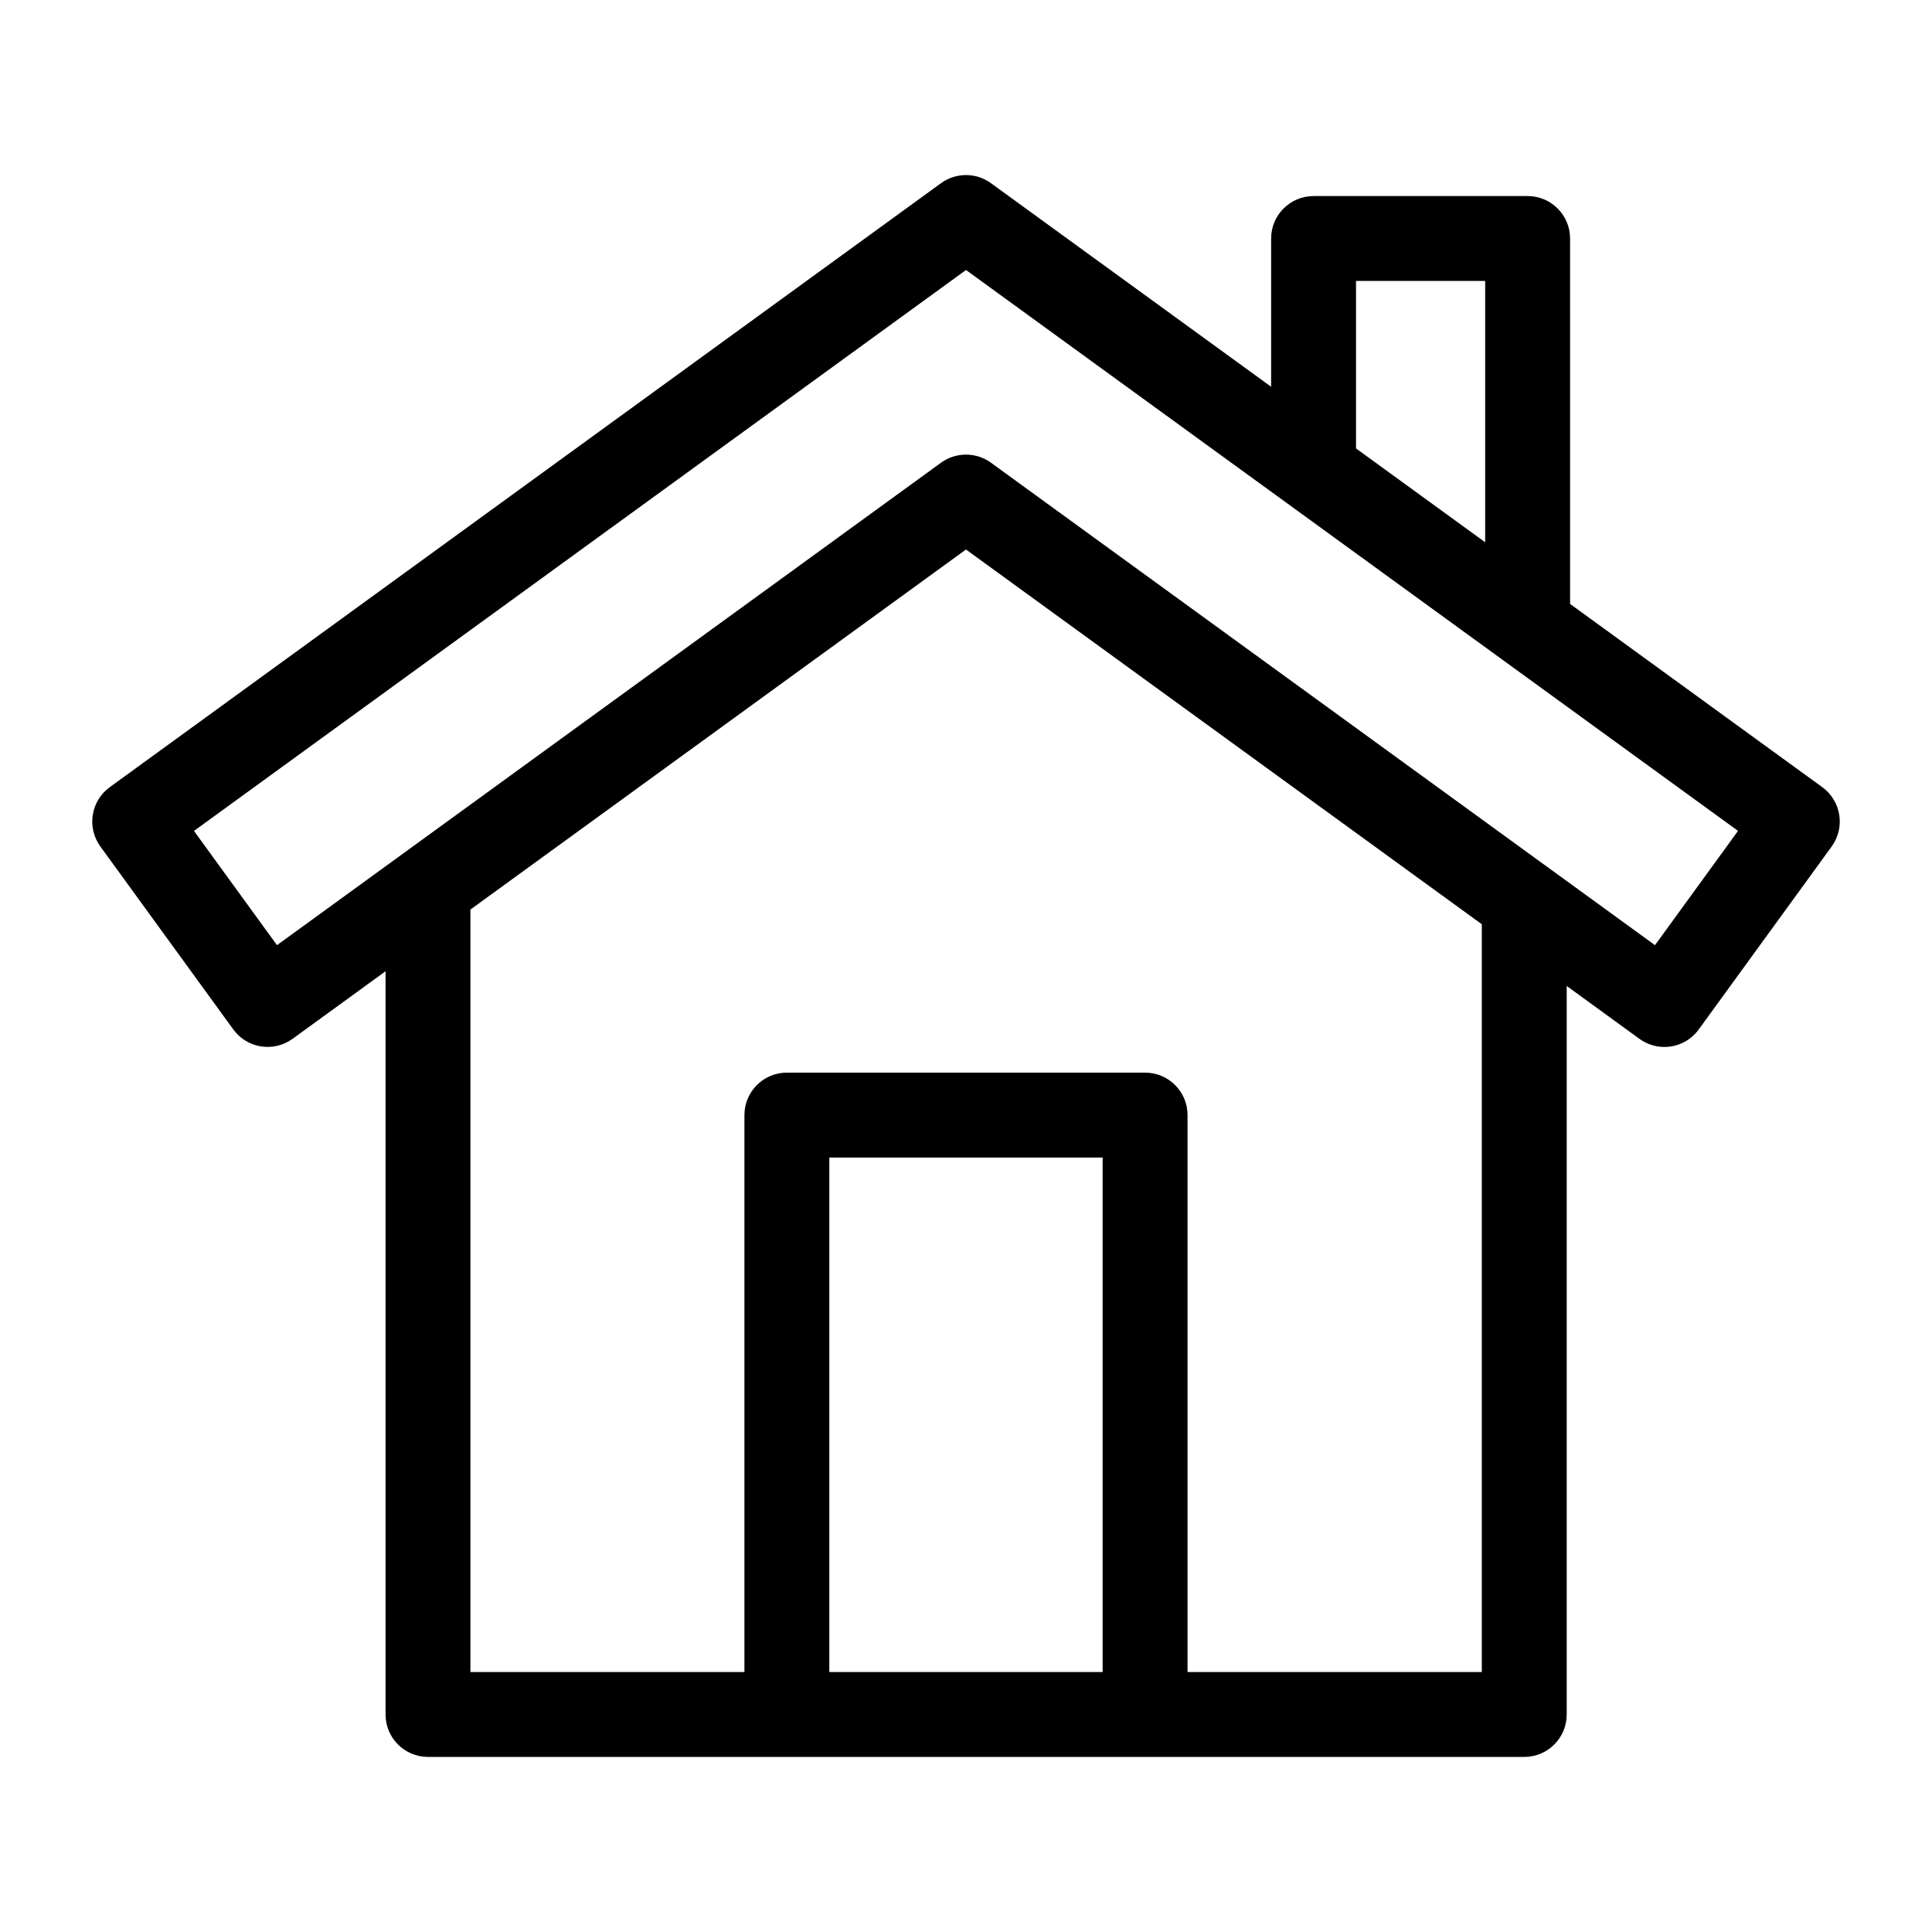
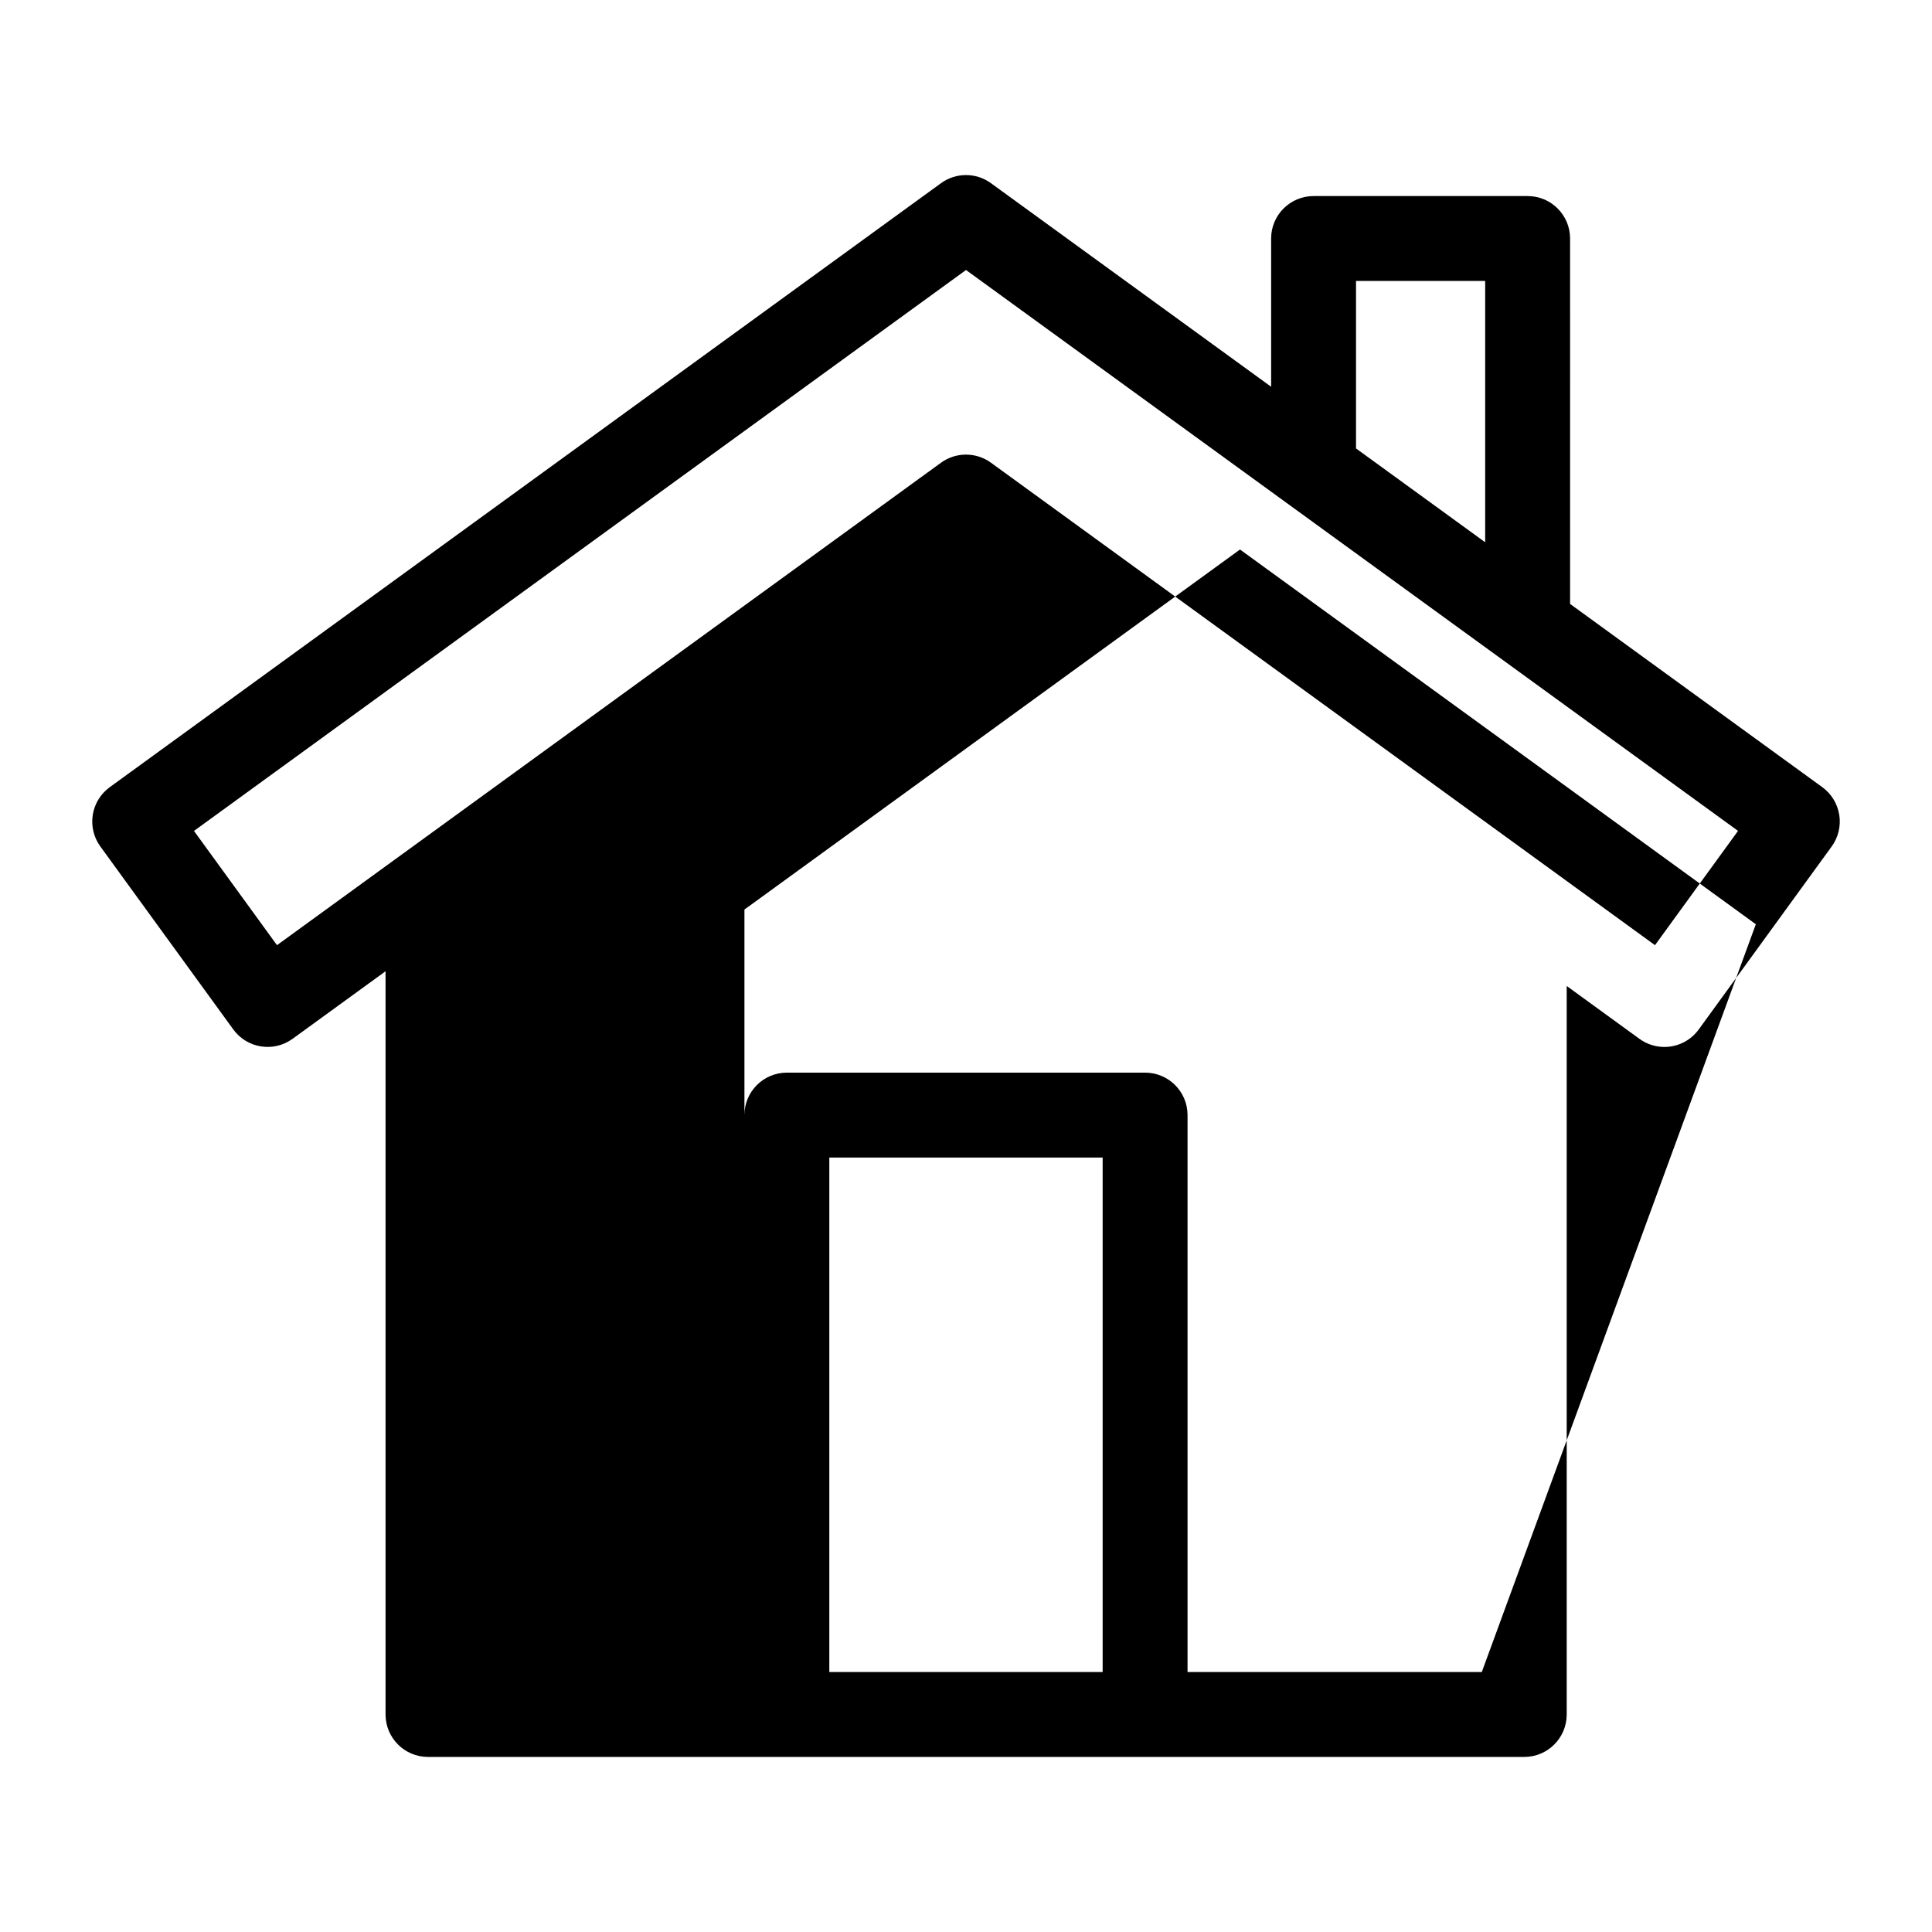
<svg xmlns="http://www.w3.org/2000/svg" fill="#000000" width="800px" height="800px" version="1.1" viewBox="144 144 512 512">
-   <path d="m631.42 359.95c-0.469-2.945-2.082-5.59-4.496-7.344l-66.832-48.555-0.004-96.844c0-6.215-5.039-11.25-11.25-11.25h-56.727c-6.215 0-11.25 5.039-11.25 11.25v39.285l-74.254-53.949c-3.941-2.867-9.285-2.867-13.227 0l-220.3 160.07c-2.414 1.754-4.031 4.394-4.496 7.344-0.469 2.949 0.258 5.957 2.012 8.371l35.227 48.48c3.652 5.027 10.691 6.141 15.711 2.488l24.641-17.902v196.96c0 6.215 5.039 11.25 11.25 11.25h290.52c6.215 0 11.25-5.039 11.25-11.25v-193.06l19.277 14.008c2 1.449 4.309 2.152 6.602 2.152 3.481 0 6.91-1.609 9.109-4.641l35.227-48.48c1.758-2.422 2.477-5.434 2.016-8.379zm-128.06-141.5h34.227v69.254l-34.227-24.863zm-67.148 368.65h-72.434v-136.33h72.434zm100.48 0h-77.98v-147.59c0-6.215-5.039-11.25-11.25-11.25h-94.93c-6.215 0-11.25 5.039-11.25 11.25v147.59h-72.617v-202.06l131.33-95.414 136.7 99.312zm45.898-192.62-175.98-127.86c-1.973-1.434-4.293-2.144-6.613-2.144-2.32 0-4.641 0.715-6.613 2.144l-175.98 127.86-22-30.277 204.6-148.65 204.59 148.64z" />
+   <path d="m631.42 359.95c-0.469-2.945-2.082-5.59-4.496-7.344l-66.832-48.555-0.004-96.844c0-6.215-5.039-11.25-11.25-11.25h-56.727c-6.215 0-11.25 5.039-11.25 11.25v39.285l-74.254-53.949c-3.941-2.867-9.285-2.867-13.227 0l-220.3 160.07c-2.414 1.754-4.031 4.394-4.496 7.344-0.469 2.949 0.258 5.957 2.012 8.371l35.227 48.48c3.652 5.027 10.691 6.141 15.711 2.488l24.641-17.902v196.96c0 6.215 5.039 11.25 11.25 11.25h290.52c6.215 0 11.25-5.039 11.25-11.25v-193.06l19.277 14.008c2 1.449 4.309 2.152 6.602 2.152 3.481 0 6.91-1.609 9.109-4.641l35.227-48.48c1.758-2.422 2.477-5.434 2.016-8.379zm-128.06-141.5h34.227v69.254l-34.227-24.863zm-67.148 368.65h-72.434v-136.33h72.434zm100.48 0h-77.98v-147.59c0-6.215-5.039-11.25-11.25-11.25h-94.93c-6.215 0-11.25 5.039-11.25 11.25v147.59v-202.06l131.33-95.414 136.7 99.312zm45.898-192.62-175.98-127.86c-1.973-1.434-4.293-2.144-6.613-2.144-2.32 0-4.641 0.715-6.613 2.144l-175.98 127.86-22-30.277 204.6-148.65 204.59 148.64z" />
</svg>